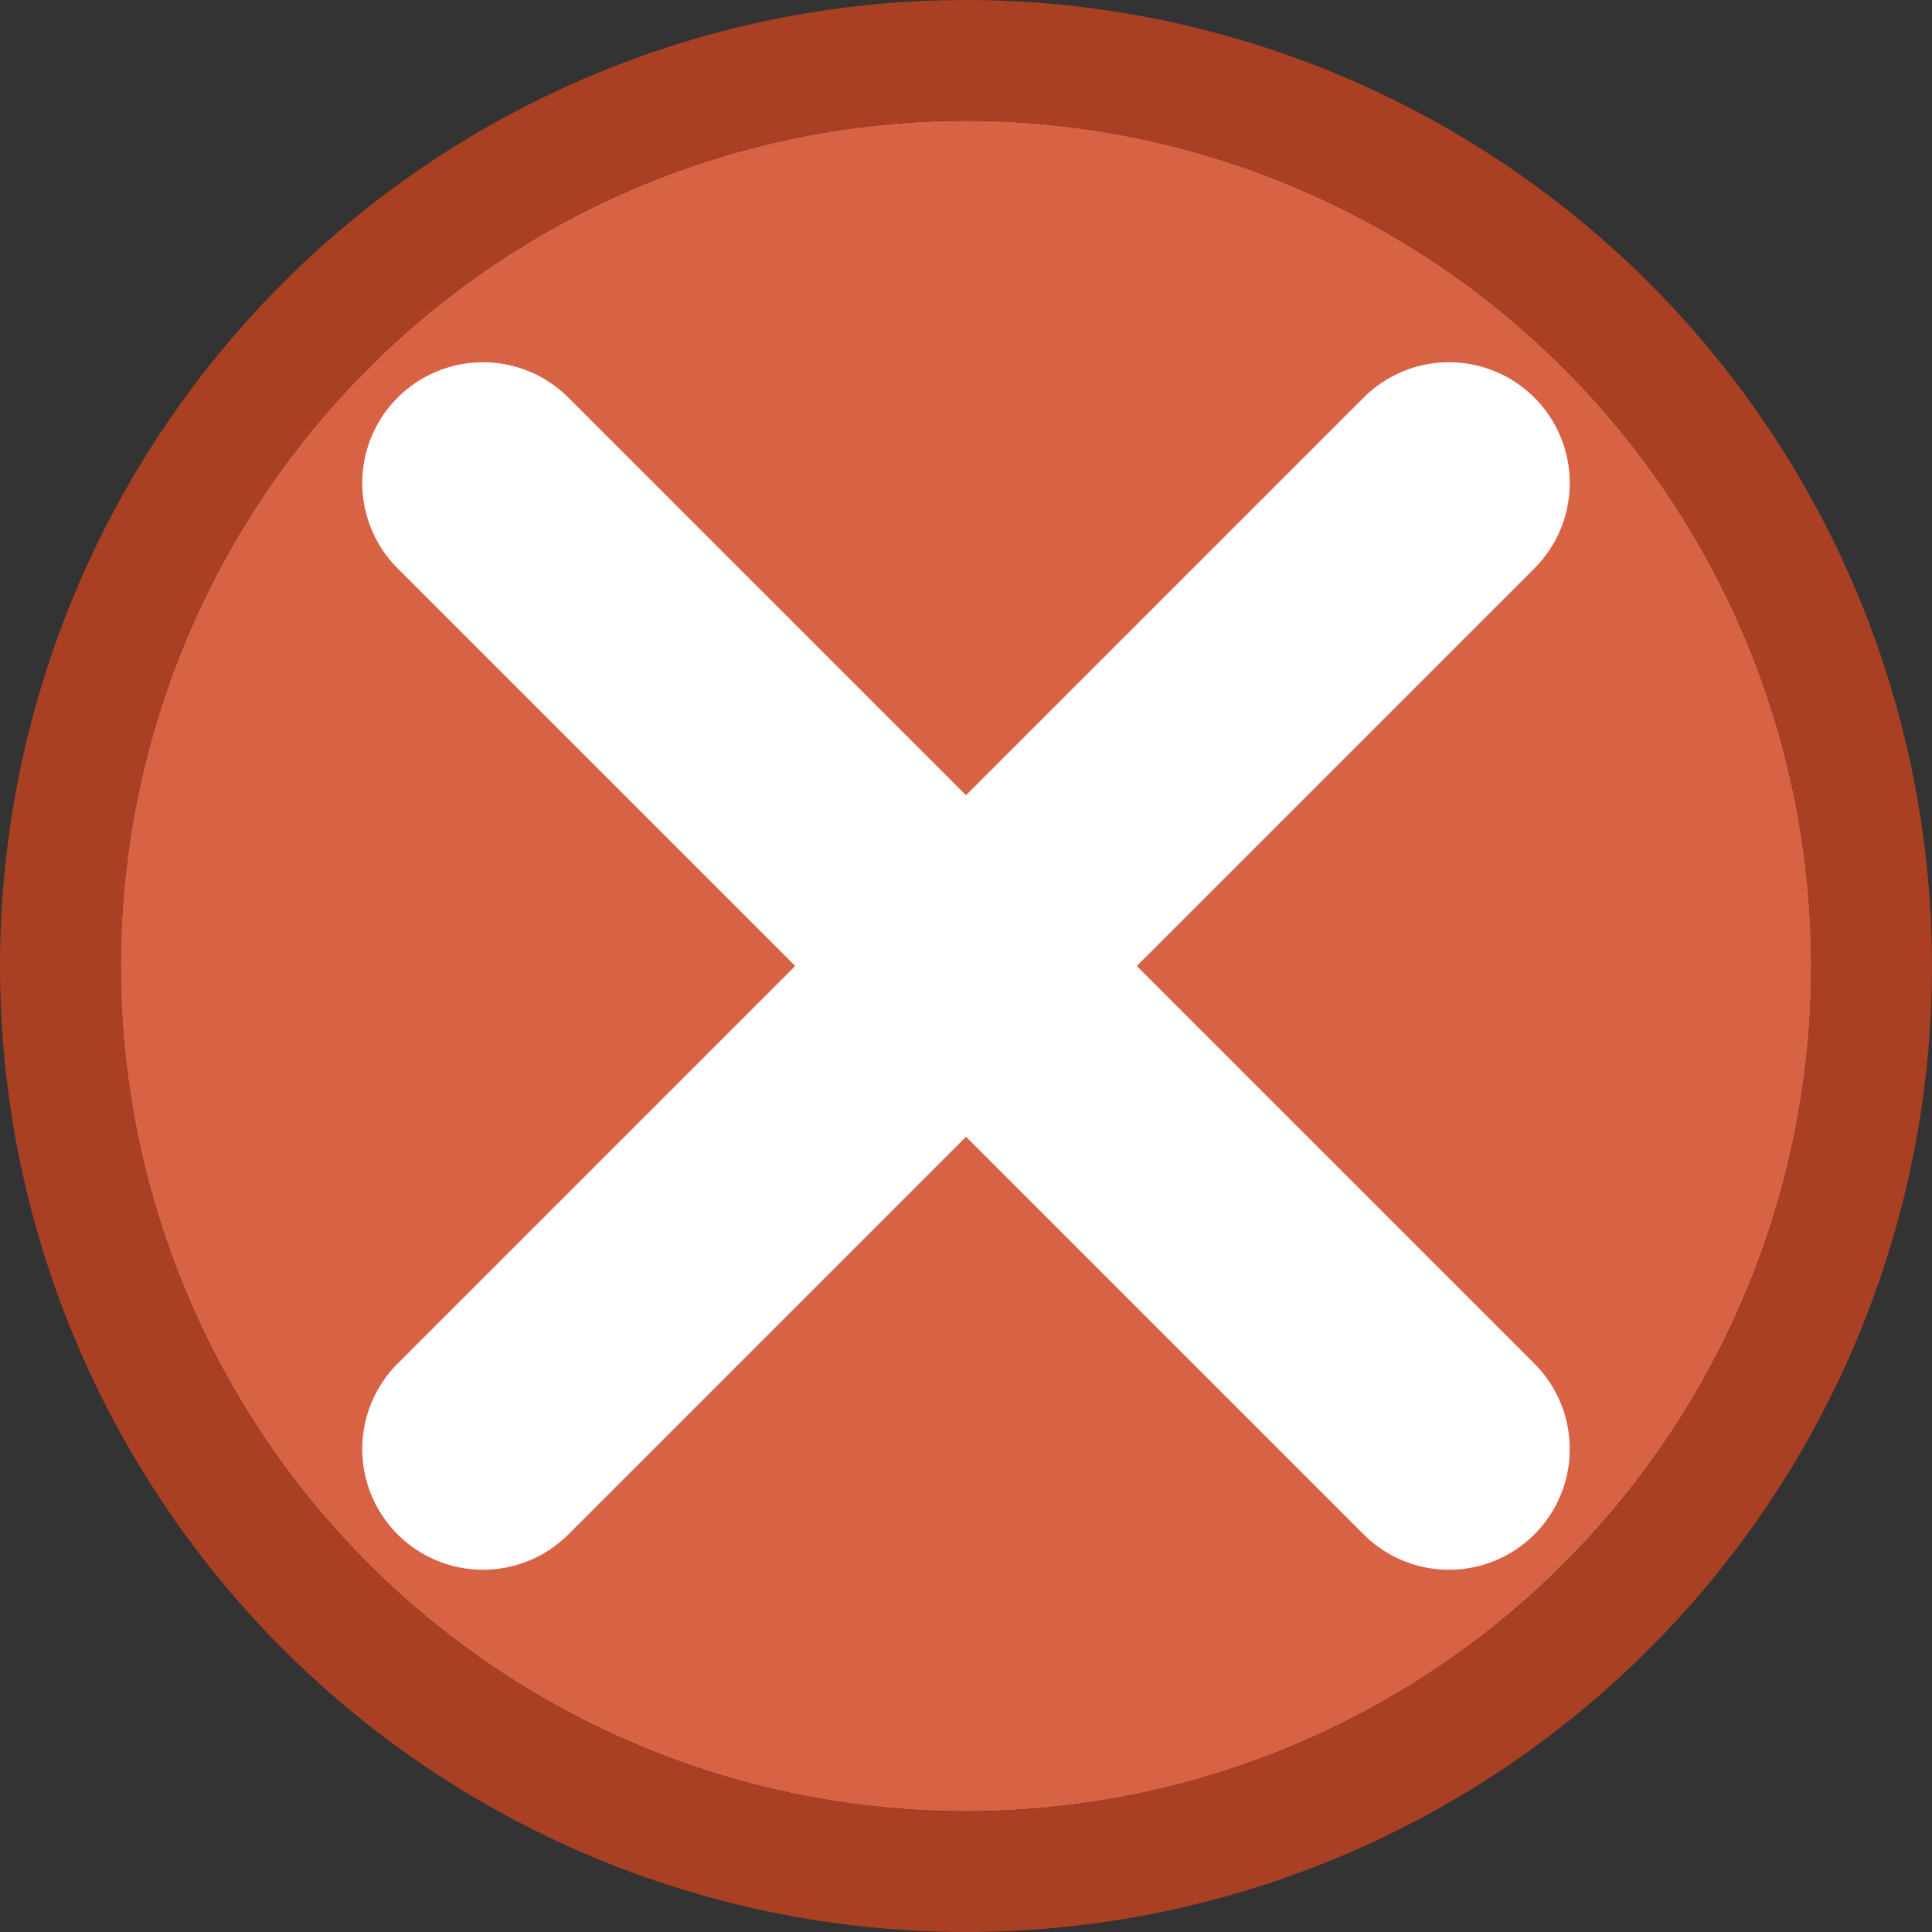
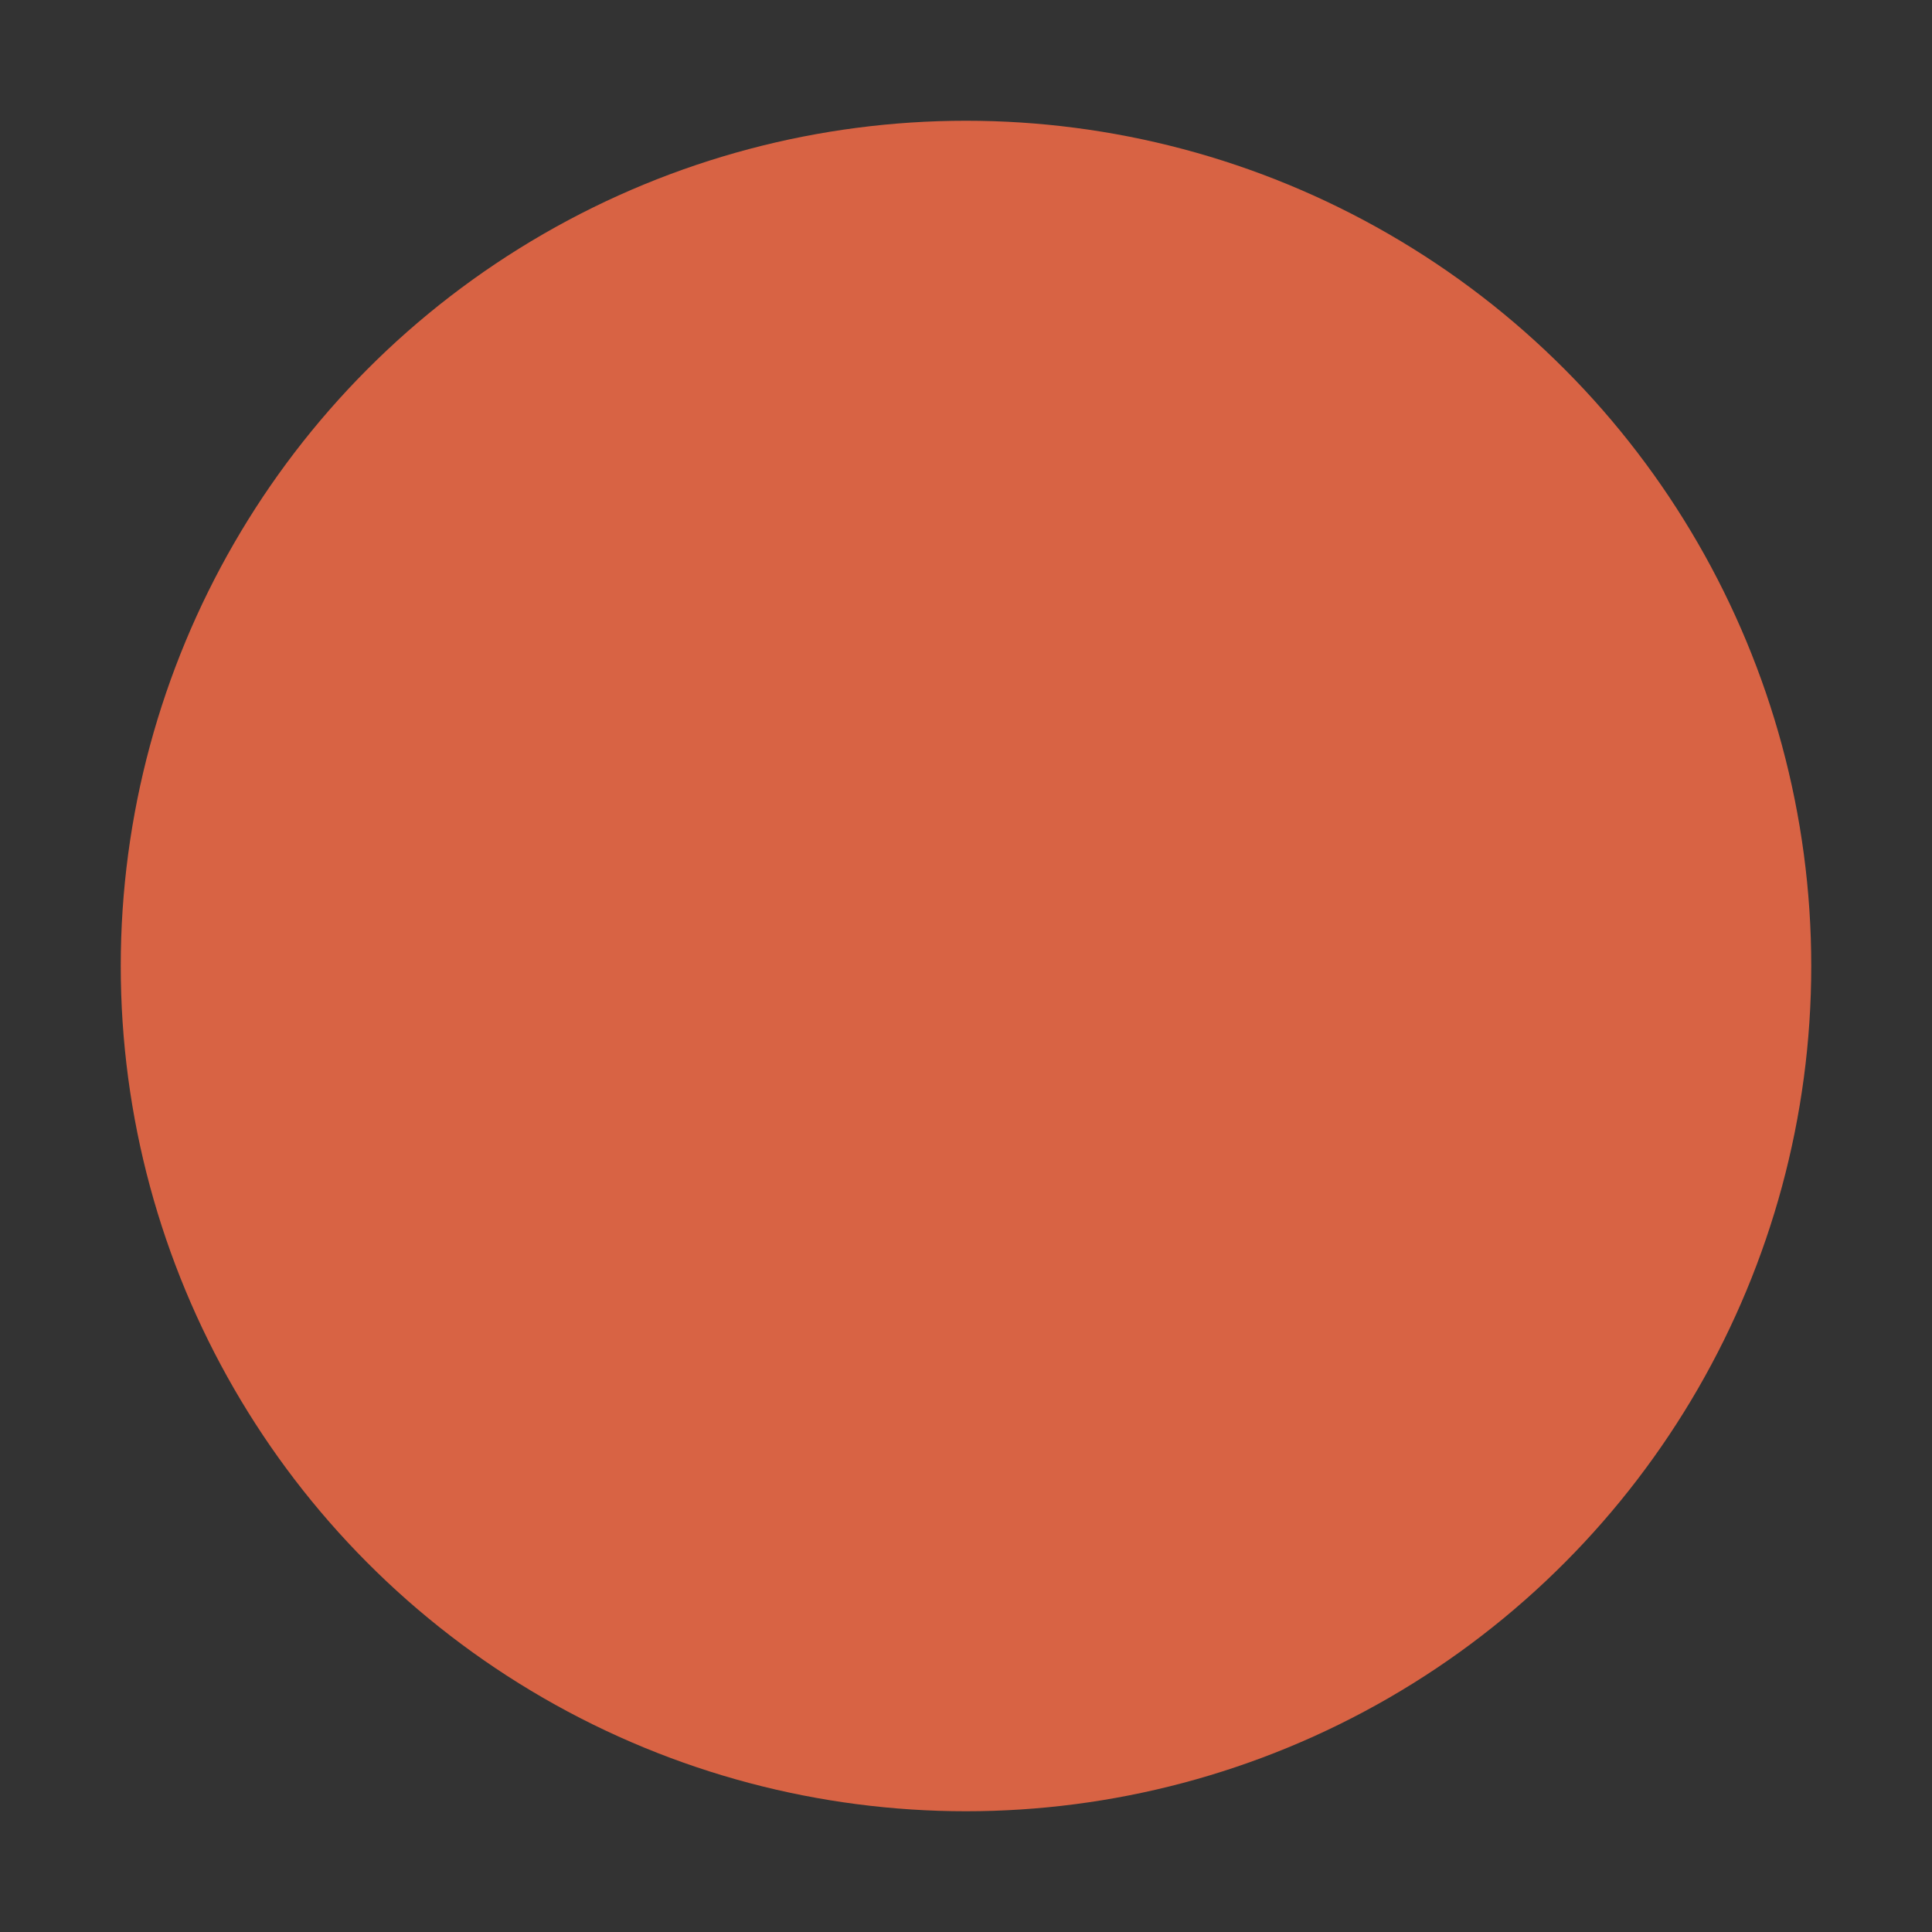
<svg xmlns="http://www.w3.org/2000/svg" viewBox="0 0 16 16">
  <rect x="0" y="0" width="16" height="16" fill="#333333" stroke="none" />




     /&gt;
 <circle cx="8" cy="8" fill="#d86344" r="7" />
-   <path d="m8 0a8 8 0 0 0 -8 8 8 8 0 0 0 8 8 8 8 0 0 0 8-8 8 8 0 0 0 -8-8zm0 1a7 7 0 0 1 7 7 7 7 0 0 1 -7 7 7 7 0 0 1 -7-7 7 7 0 0 1 7-7z" fill="#a93f23" />
-   <path d="m4 12 8-8" fill="none" stroke="#fff" stroke-linecap="round" stroke-linejoin="round" stroke-width="2" />
-   <path d="m12 12-8-8" fill="none" stroke="#fff" stroke-linecap="round" stroke-linejoin="round" stroke-width="2" />
</svg>